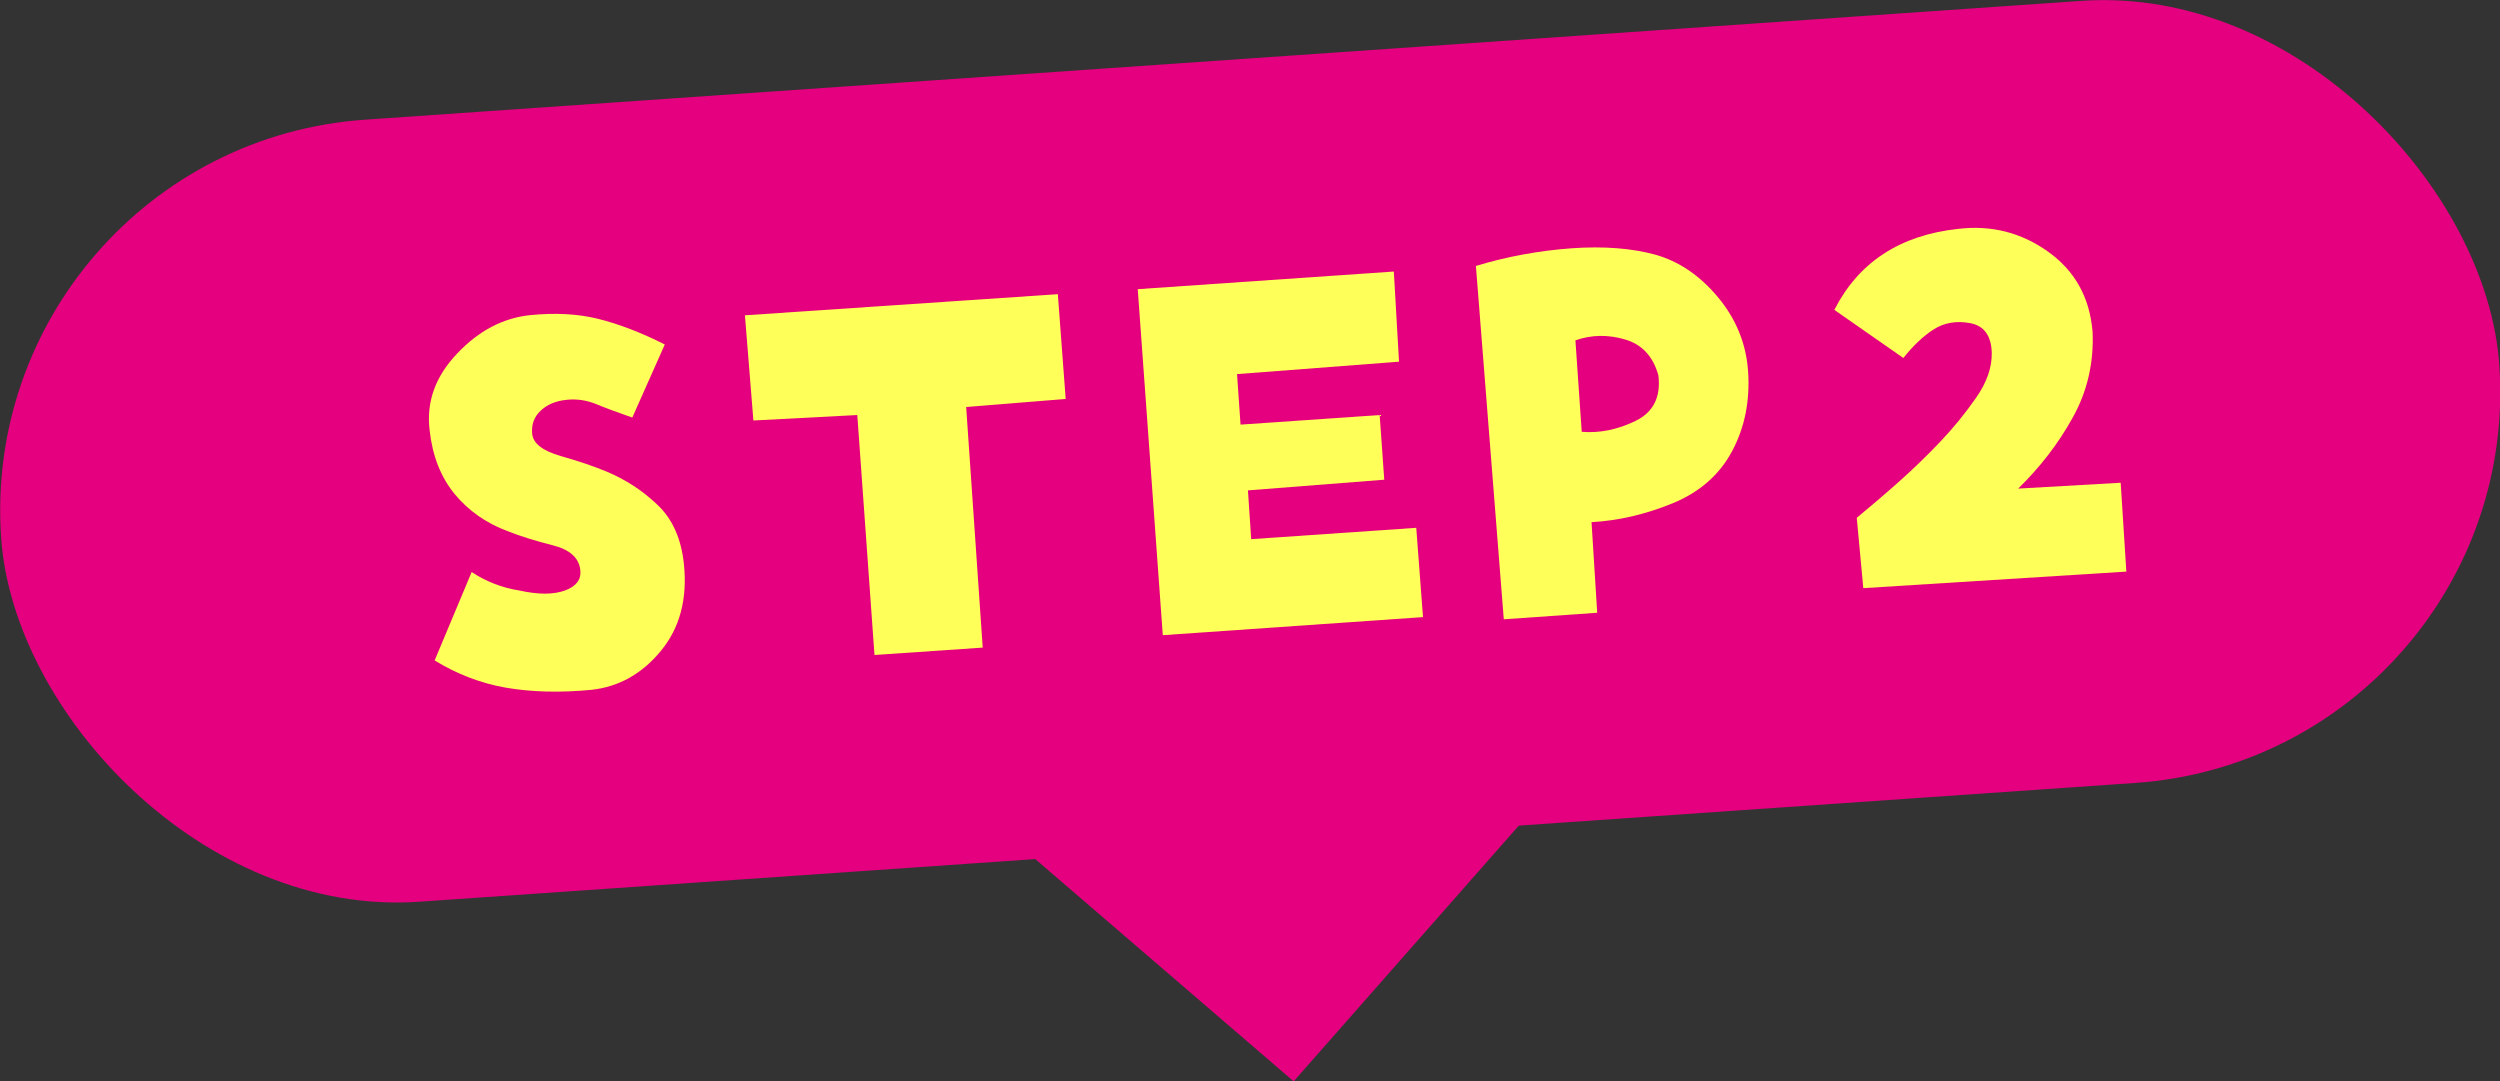
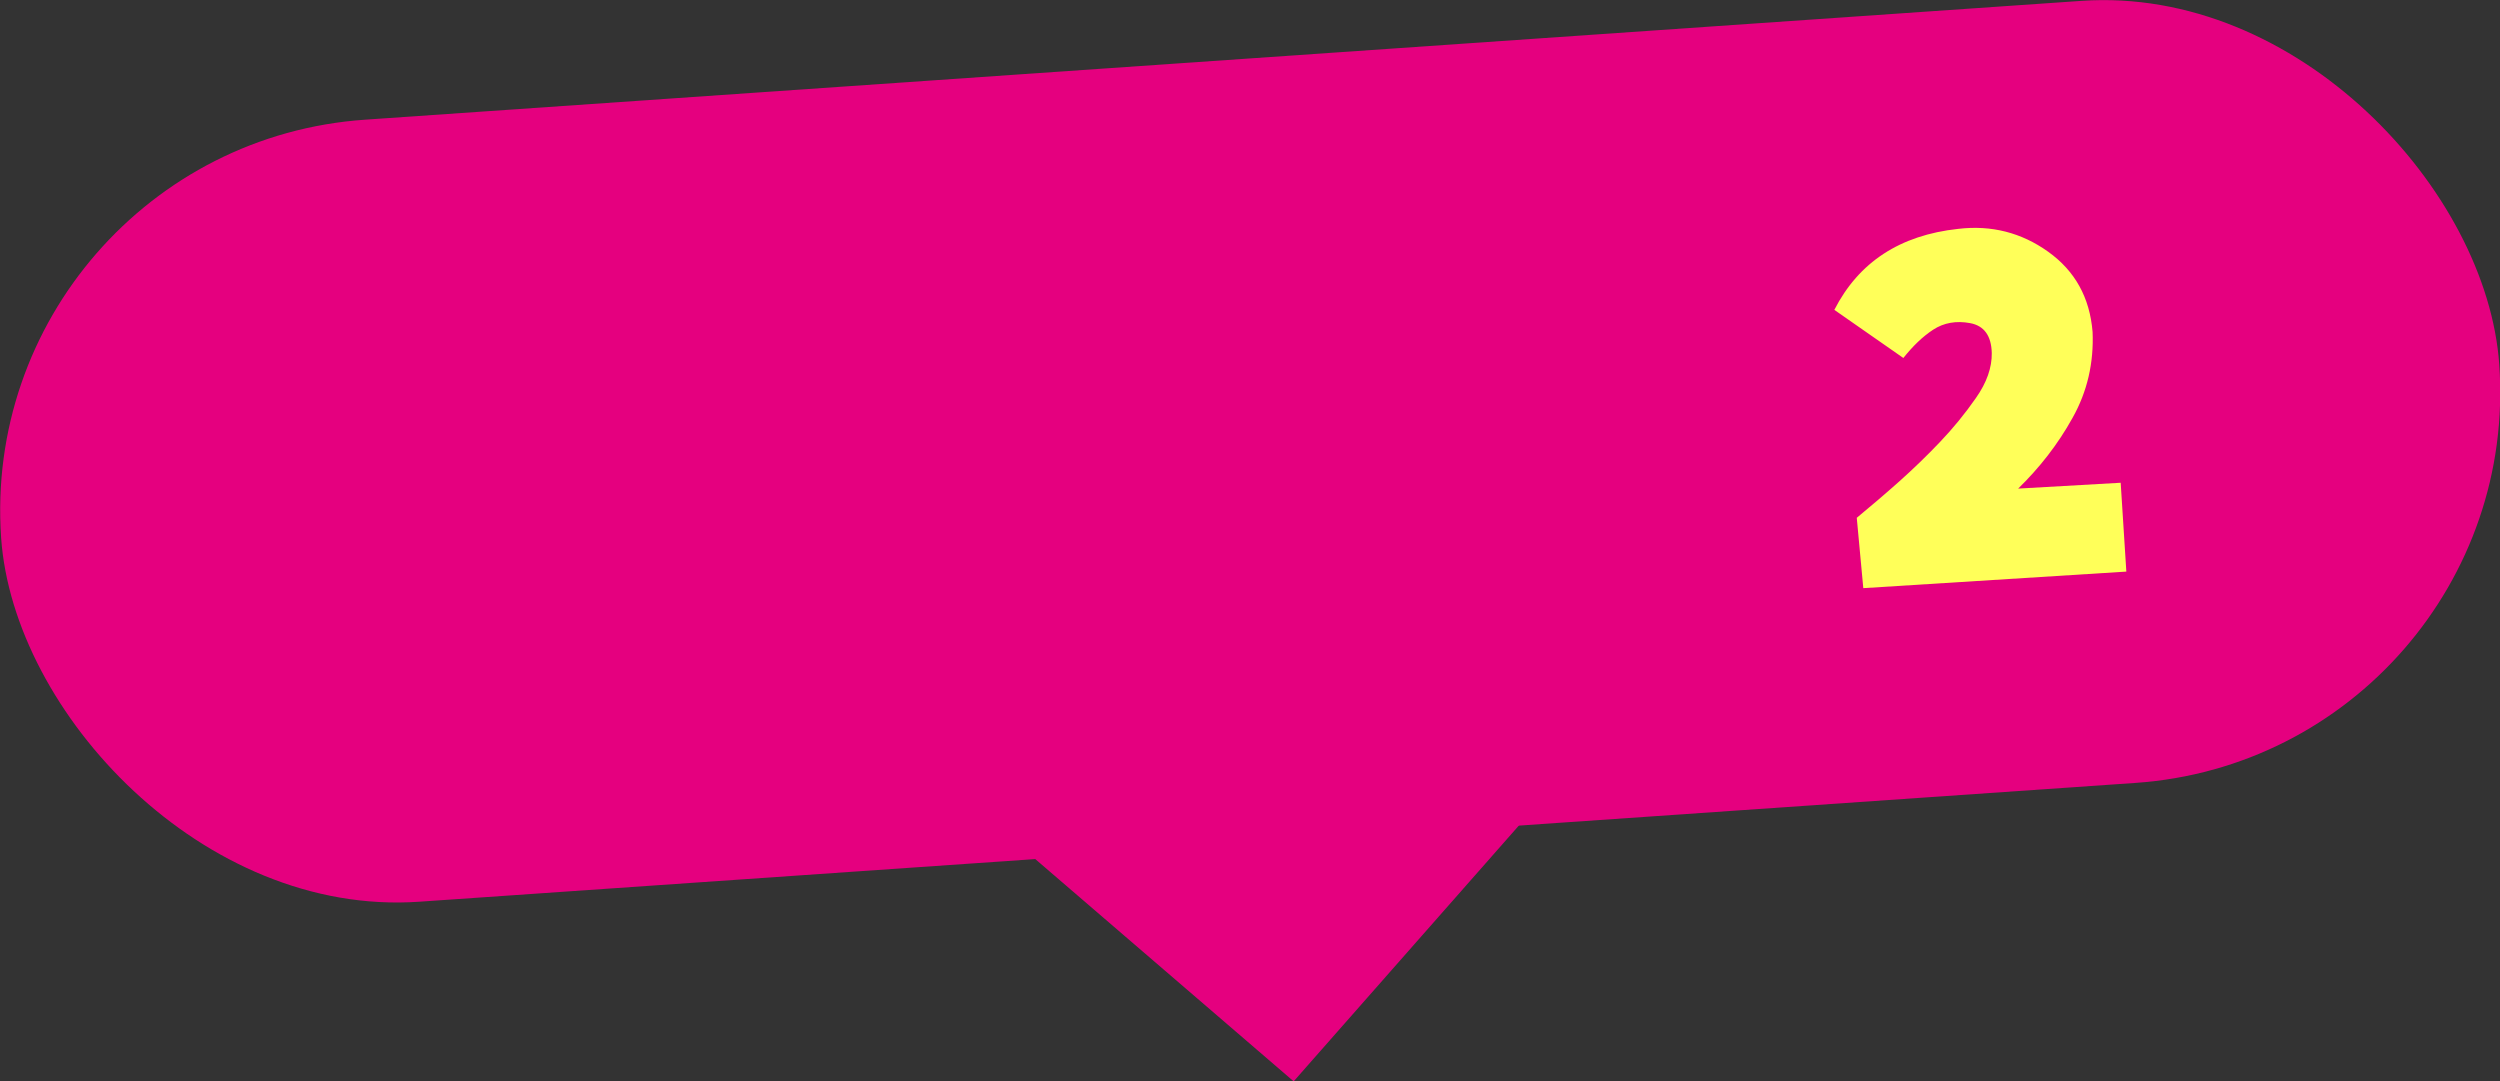
<svg xmlns="http://www.w3.org/2000/svg" id="b" data-name="レイヤー 2" viewBox="0 0 114.81 49.66">
  <rect x="0" y="0" width="114.81" height="49.66" fill="#333333" stroke="none" />
  <defs>
    <style>
      .d {
        fill: #ffff59;
      }

      .e {
        fill: #e5007f;
      }
    </style>
  </defs>
  <g id="c" data-name="レイヤー 1">
    <rect class="e" x="-.09" y="2.73" width="115" height="36" rx="18" ry="18" transform="translate(-1.29 4.01) rotate(-3.96)" />
    <g>
-       <path class="d" d="m29.05,19.18c-.63-.22-1.18-.42-1.64-.61-.46-.19-.92-.26-1.38-.21-.51.05-.91.22-1.21.51-.3.28-.42.64-.38,1.06.05.44.48.77,1.3,1.01.82.23,1.52.47,2.1.71.87.36,1.66.87,2.35,1.53.7.66,1.1,1.57,1.22,2.74.16,1.59-.19,2.92-1.06,3.97-.87,1.06-1.93,1.65-3.19,1.79-1.47.14-2.78.1-3.93-.1-1.15-.2-2.24-.62-3.27-1.25l1.7-4.06c.65.43,1.38.72,2.2.85.86.19,1.55.19,2.08,0,.52-.19.76-.5.71-.94-.06-.56-.48-.94-1.27-1.14-.79-.2-1.47-.41-2.05-.64-1-.37-1.81-.94-2.45-1.71-.63-.77-1.02-1.74-1.15-2.93-.16-1.29.26-2.47,1.26-3.52,1-1.06,2.12-1.64,3.37-1.77,1.14-.11,2.17-.06,3.1.17.93.23,1.96.62,3.07,1.18l-1.49,3.35Z" />
-       <path class="d" d="m34.6,19.32l-.39-4.84,14.37-.97.36,4.81-4.57.37.76,11.05-4.97.34-.79-11.02-4.77.25Z" />
-       <path class="d" d="m64.25,16.61l-7.44.57.16,2.32,6.39-.44.21,2.97-6.26.49.15,2.24,7.58-.52.31,4.1-11.95.83-1.15-15.89,11.76-.81.24,4.16Z" />
-       <path class="d" d="m67.79,12.21c1.42-.43,2.89-.7,4.41-.81,1.46-.1,2.72,0,3.8.29,1.08.3,2.04.94,2.88,1.94s1.31,2.14,1.4,3.42c.09,1.35-.15,2.57-.73,3.66-.58,1.09-1.49,1.89-2.73,2.4-1.24.51-2.49.8-3.73.87l.26,4.16-4.29.3-1.28-16.22Zm4.84,7.62c.83.07,1.66-.1,2.48-.5.82-.4,1.17-1.1,1.05-2.09-.24-.87-.75-1.42-1.53-1.65s-1.54-.22-2.28.04l.29,4.21Z" />
      <path class="d" d="m92.65,22.44l4.74-.27.26,4.08-12.08.76-.3-3.23c.65-.54,1.3-1.09,1.95-1.67s1.27-1.18,1.87-1.81c.6-.63,1.15-1.3,1.65-2.02.5-.71.74-1.4.73-2.07-.02-.79-.35-1.25-.99-1.37-.64-.12-1.21-.02-1.7.3-.49.32-.94.76-1.37,1.3l-3.17-2.21c1.12-2.19,3.01-3.43,5.69-3.72,1.52-.18,2.9.17,4.13,1.05,1.23.88,1.91,2.1,2.04,3.68.06,1.42-.24,2.74-.92,3.95-.67,1.21-1.52,2.3-2.52,3.27Z" />
    </g>
    <polygon class="e" points="59.41 49.66 71.63 35.78 45.39 37.6 59.41 49.66" />
  </g>
</svg>